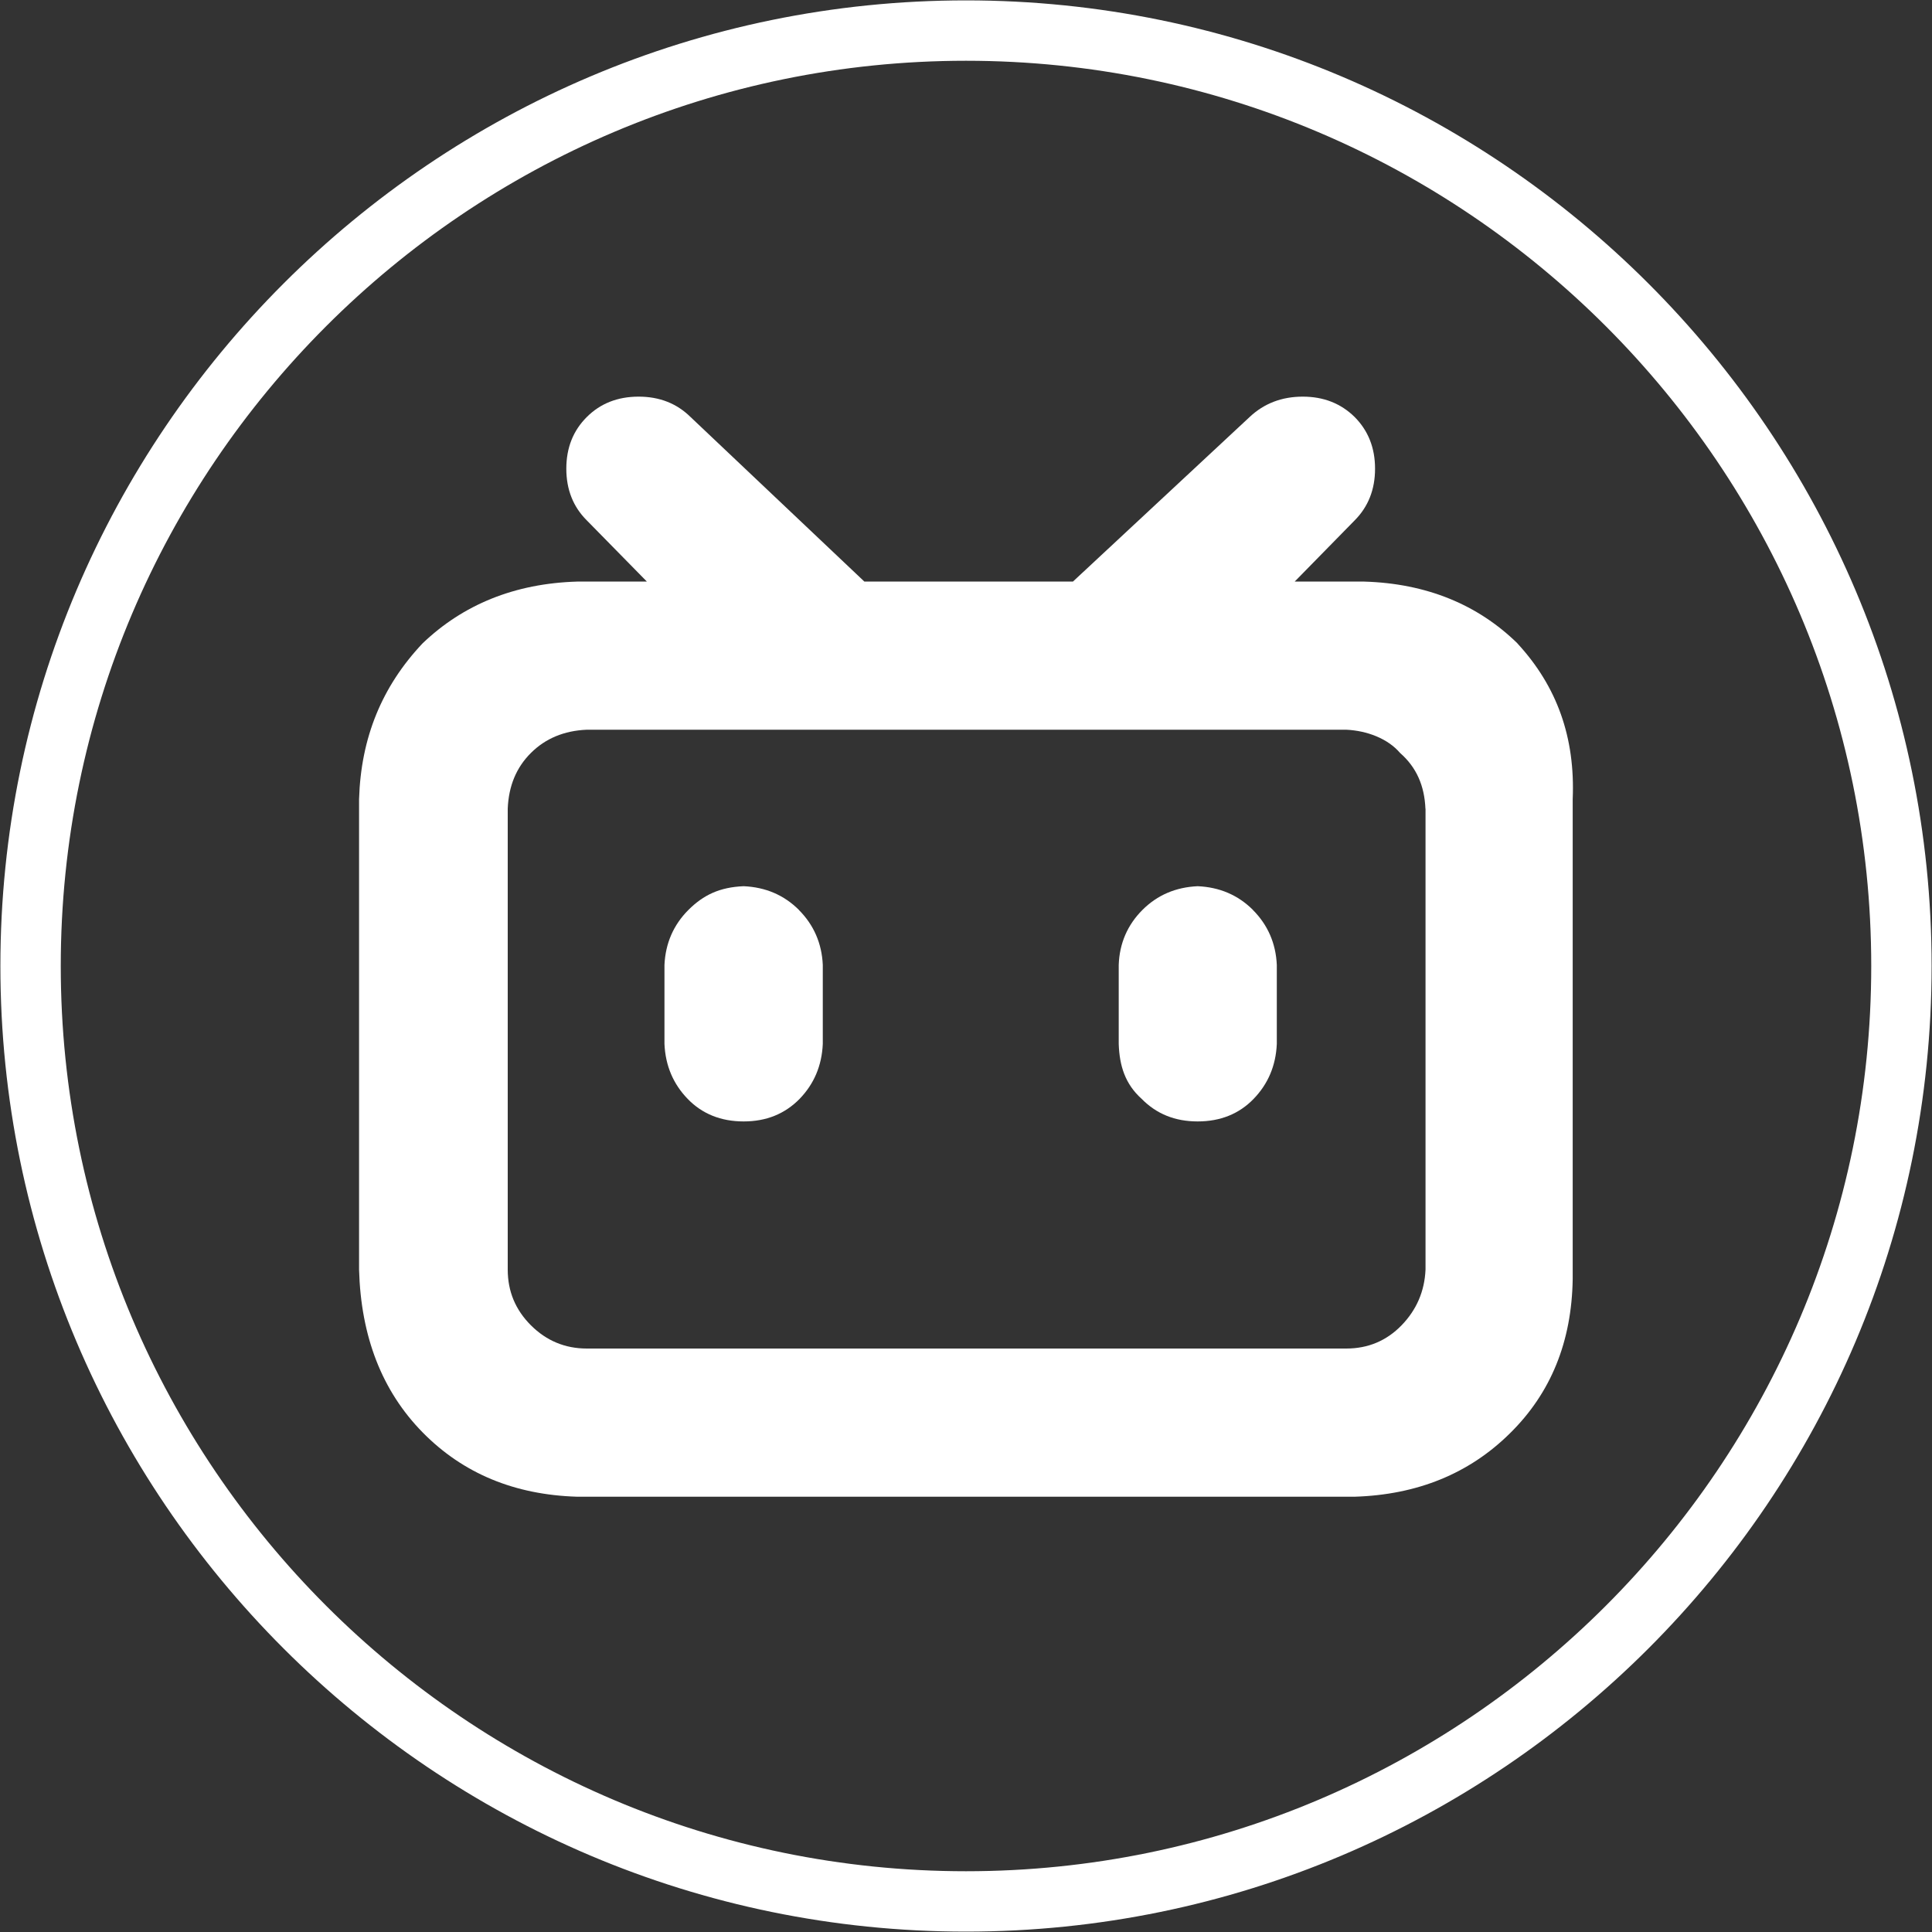
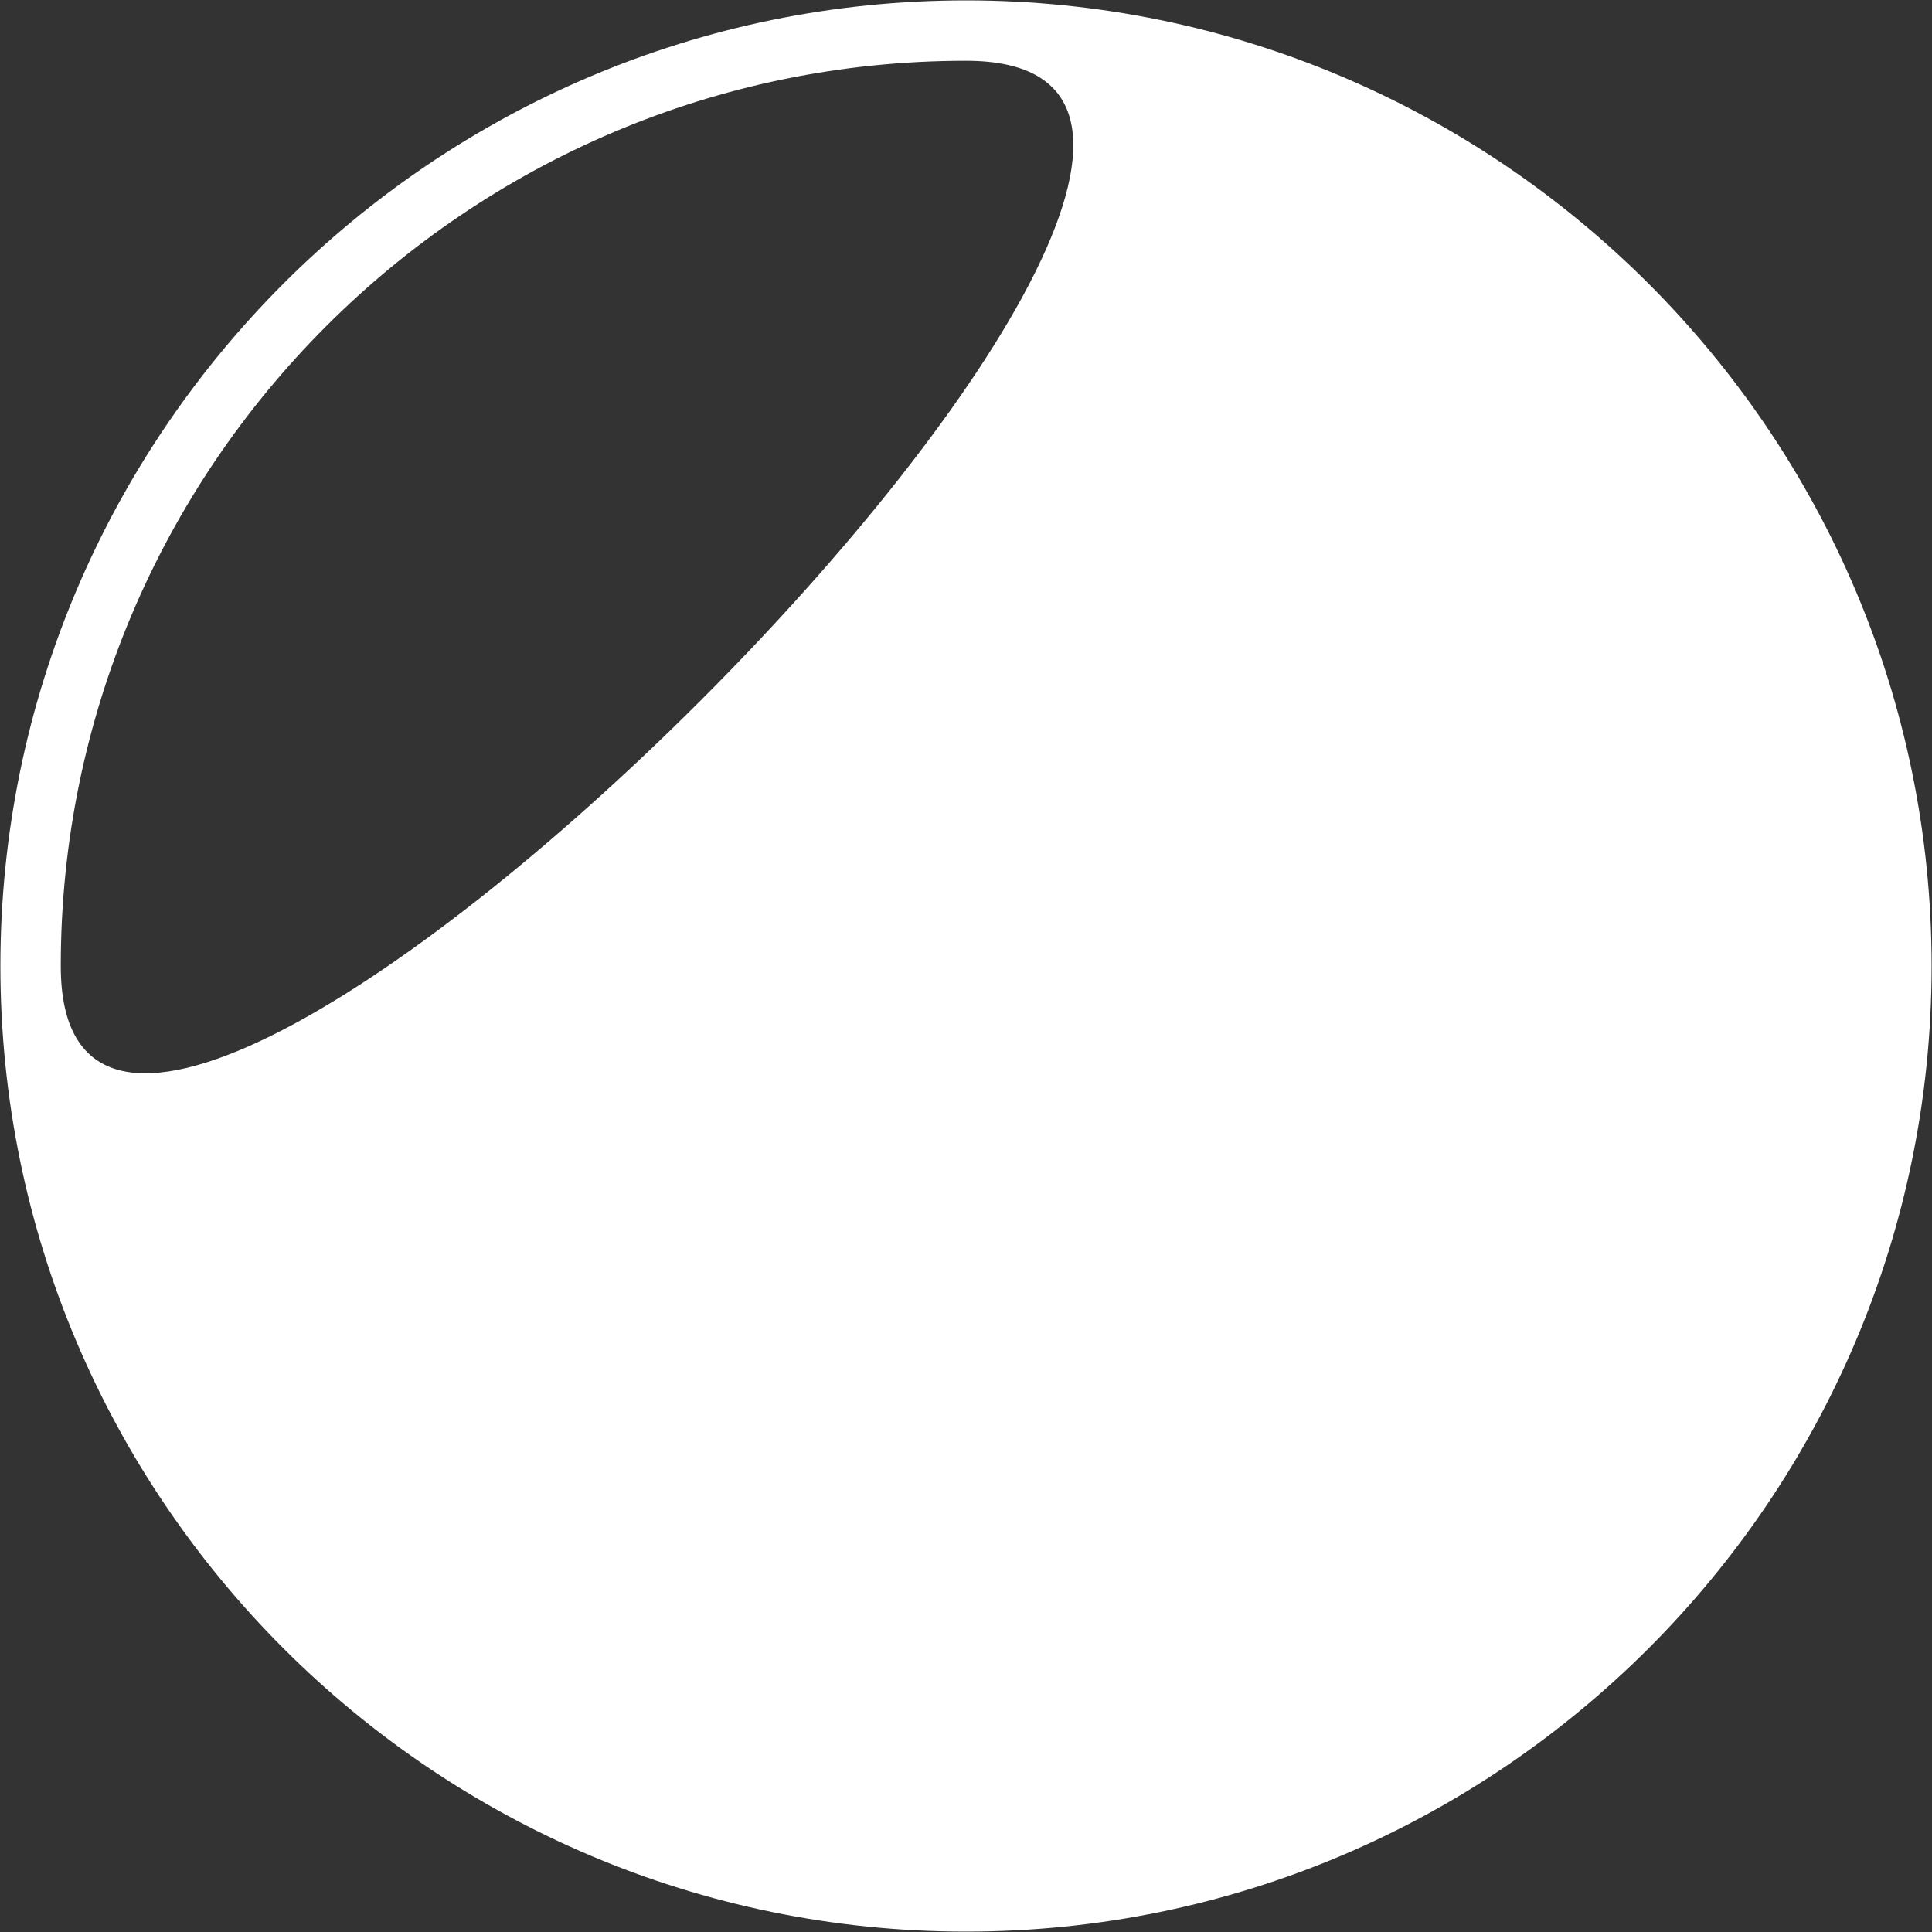
<svg xmlns="http://www.w3.org/2000/svg" id="Layer_1" viewBox="0 0 400 400">
  <rect x="0" y="0" width="400" height="400" fill="#333333" stroke="none" />
  <defs>
    <style>.cls-1{fill:#fff;}</style>
  </defs>
-   <path class="cls-1" d="M200,399.92C89.77,399.92,.08,310.23,.08,200S89.77,.08,200,.08s199.92,89.69,199.92,199.92-89.69,199.92-199.92,199.92Zm0-387.34C96.65,12.58,12.58,96.65,12.58,200s84.08,187.42,187.42,187.42,187.42-84.07,187.42-187.42S303.35,12.58,200,12.58Z" />
-   <path class="cls-1" d="M314.17,133.22c8.2,8.88,11.98,19.49,11.44,32.25v99.35c-.2,12.96-4.52,23.61-13.01,31.95-8.44,8.34-19.19,12.71-32.15,13.11H119.51c-12.98-.39-23.66-4.81-32.04-13.35-8.37-8.54-12.75-19.78-13.13-33.67v-97.39c.38-12.76,4.75-23.36,13.13-32.25,8.38-8.03,19.06-12.43,32.04-12.81h14.42l-12.44-12.67c-2.82-2.81-4.24-6.38-4.24-10.7s1.41-7.88,4.24-10.7c2.82-2.82,6.41-4.22,10.73-4.22s7.9,1.41,10.75,4.22l35.98,34.06h43.2l36.57-34.06c2.99-2.82,6.68-4.22,11-4.22s7.9,1.41,10.75,4.22c2.8,2.82,4.22,6.38,4.22,10.7s-1.42,7.88-4.22,10.7l-12.42,12.67h14.38c12.96,.38,23.56,4.79,31.76,12.81h0Zm-19.05,34.21c-.2-4.71-1.82-8.54-5.25-11.54-2.55-2.99-6.87-4.61-11.14-4.81H121.49c-4.71,.2-8.57,1.82-11.57,4.81-3.01,2.99-4.61,6.82-4.8,11.54v95.42c0,4.52,1.6,8.34,4.8,11.54,3.2,3.19,7.06,4.81,11.57,4.81h157.25c4.52,0,8.34-1.62,11.44-4.81,3.09-3.19,4.76-7.02,4.96-11.54v-95.42Zm-129.73,20.96c3.09,3.09,4.76,6.92,4.96,11.39v16.35c-.2,4.52-1.82,8.3-4.81,11.39-3.04,3.09-6.87,4.66-11.58,4.66s-8.59-1.57-11.58-4.66c-2.99-3.09-4.61-6.87-4.81-11.39v-16.35c.2-4.47,1.87-8.3,4.96-11.39,3.09-3.09,6.48-4.71,11.44-4.91,4.52,.2,8.34,1.82,11.44,4.91h0Zm94,0c3.09,3.09,4.76,6.92,4.96,11.39v16.35c-.2,4.52-1.82,8.3-4.81,11.39-2.99,3.09-6.87,4.66-11.58,4.66s-8.54-1.57-11.58-4.66c-3.44-3.09-4.61-6.87-4.76-11.39v-16.35c.15-4.47,1.82-8.3,4.91-11.39,3.09-3.09,6.92-4.71,11.44-4.91,4.52,.2,8.34,1.82,11.44,4.91h0Z" />
+   <path class="cls-1" d="M200,399.92C89.77,399.92,.08,310.23,.08,200S89.77,.08,200,.08s199.92,89.69,199.92,199.92-89.69,199.92-199.92,199.92Zm0-387.34C96.65,12.58,12.58,96.65,12.58,200S303.35,12.58,200,12.58Z" />
</svg>